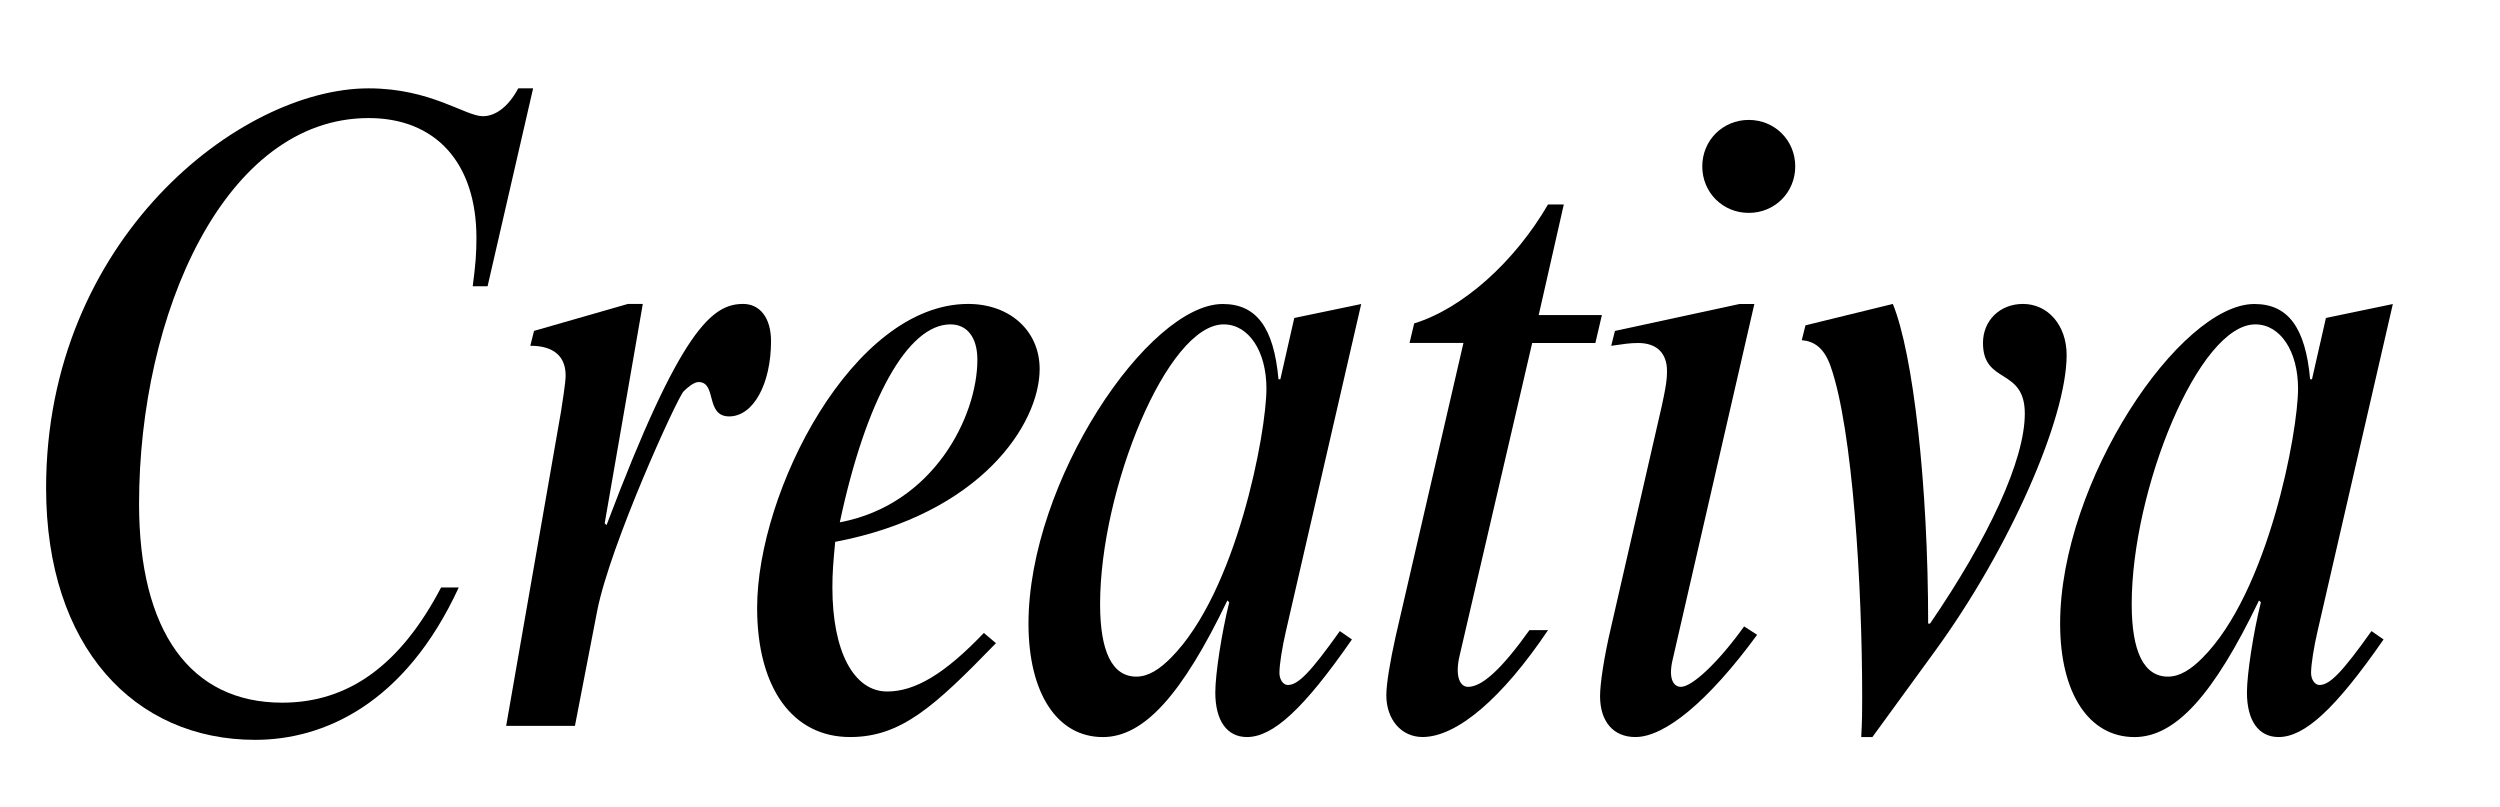
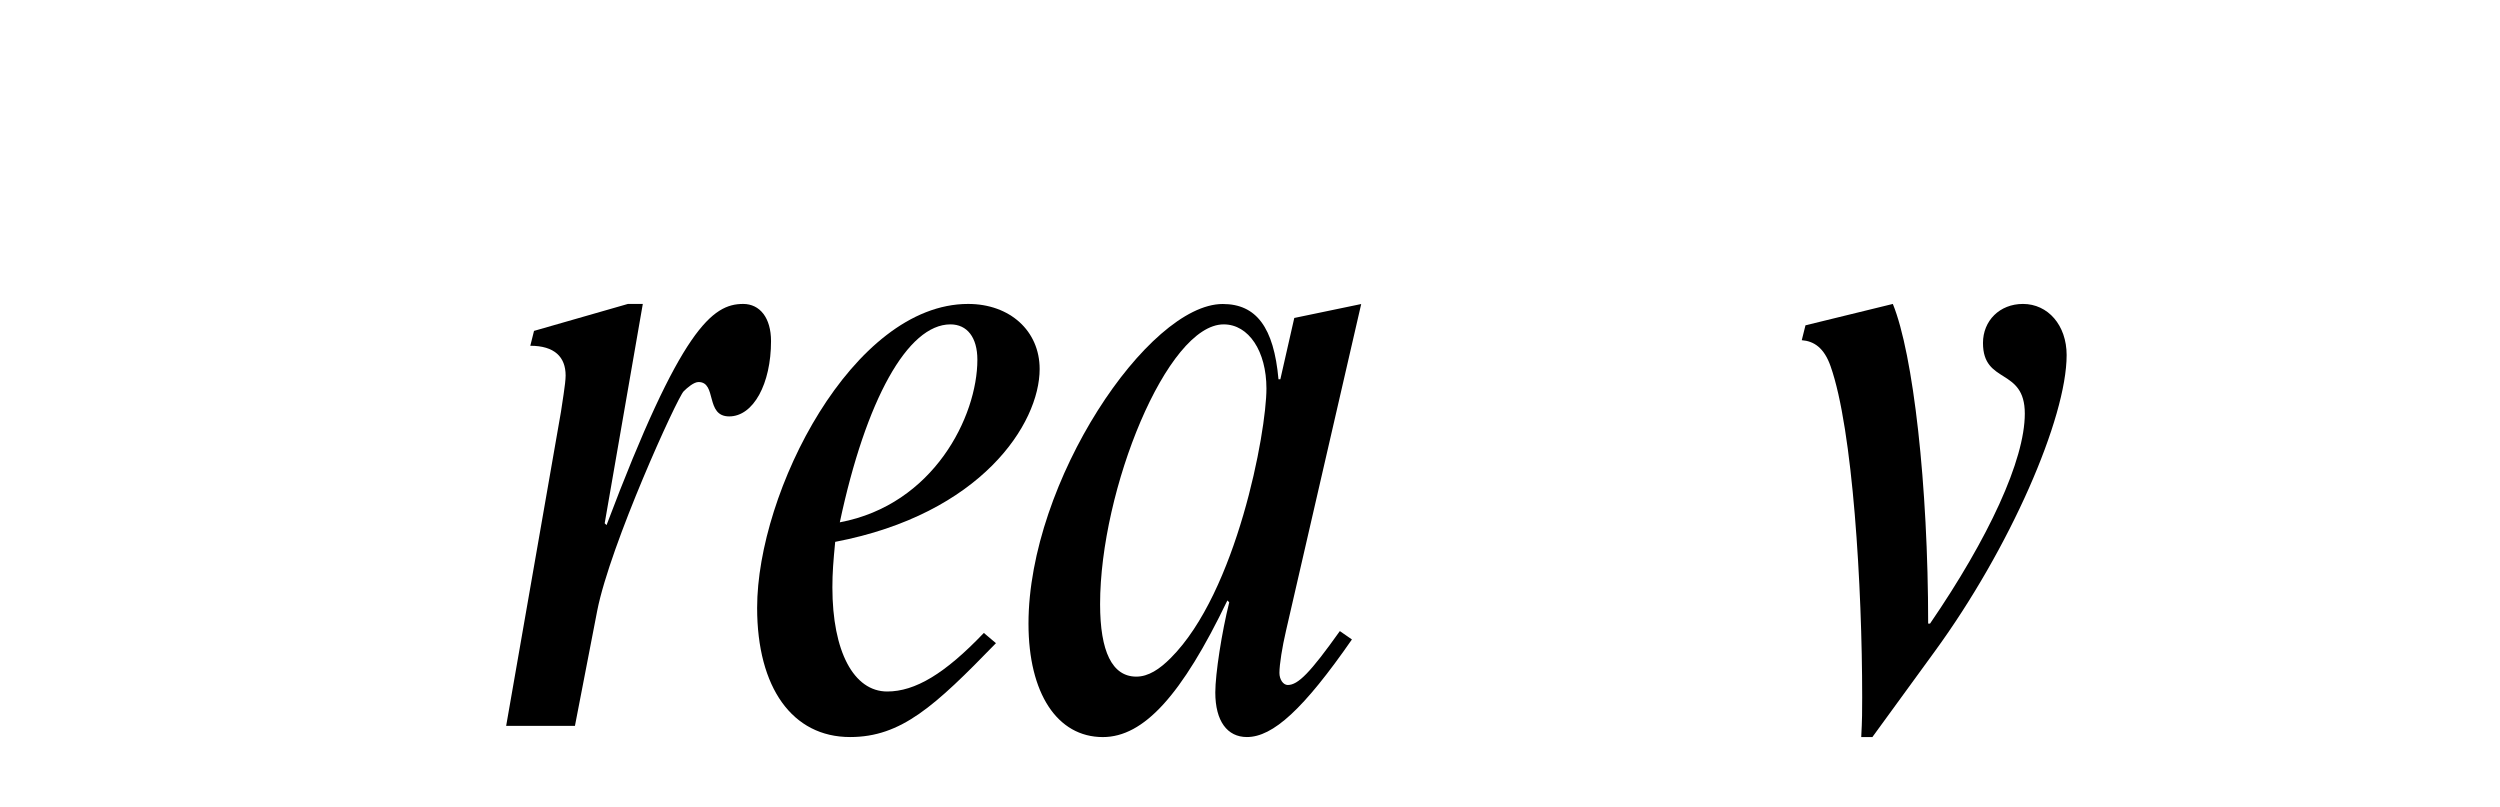
<svg xmlns="http://www.w3.org/2000/svg" viewBox="0 0 768 248" data-name="Capa 1" id="Capa_1">
-   <path d="M149.79,87.95h-4.57c.86-6.57,1.14-9.99,1.14-14.85,0-23.13-12.56-36.83-33.12-36.83-44.25,0-70.52,60.24-70.52,118.49,0,39.11,15.7,61.1,43.97,61.1,20.27,0,36.26-11.42,48.82-35.4h5.42c-16.56,35.97-41.68,46.82-62.53,46.82-37.12,0-64.24-28.55-64.24-77.37,0-76.23,59.39-122.77,99.07-122.77,19.13,0,29.69,8.56,35.12,8.56,4,0,7.99-3.14,10.85-8.56h4.57l-13.99,60.81Z" />
  <path d="M192.9,93.37h4.57l-11.71,67.38.57.57c22.84-60.53,32.55-67.95,41.97-67.95,5.14,0,8.56,4.28,8.56,11.42,0,13.13-5.42,23.13-12.85,23.13s-3.71-10.56-9.42-10.56c-1.43,0-3.43,1.71-4.57,2.85-2,2-22.56,47.11-26.55,67.38l-6.85,35.4h-21.13l16.84-96.5c.29-2.28,1.43-8.56,1.43-11.13,0-5.71-3.43-9.14-10.85-9.14l1.14-4.57,28.84-8.28Z" />
  <path d="M305.96,197.58c-18.84,19.41-29.12,28.84-44.82,28.84-17.7,0-28.55-15.13-28.55-39.69,0-35.69,29.41-93.36,64.81-93.36,12.85,0,21.98,8.28,21.98,19.99,0,16.84-17.99,44.54-62.81,53.1-.57,6-.86,9.42-.86,13.99,0,19.7,6.57,31.98,16.84,31.98,8.57,0,17.7-5.42,29.69-17.99l3.71,3.14ZM300.25,110.5c0-6.85-3.14-10.85-8.28-10.85-13.13,0-25.98,23.13-33.98,60.81,28.84-5.42,42.26-32.55,42.26-49.96Z" />
  <path d="M395.04,193.87c-1.14,4.85-2,10.28-2,12.85,0,2,1.14,3.71,2.57,3.71,3.14,0,6.85-3.71,15.99-16.56l3.71,2.57c-14.85,21.41-24.27,29.98-32.26,29.98-6,0-9.71-4.85-9.71-13.7,0-5.71,2-18.56,4.28-27.69l-.57-.57c-13.99,29.12-25.7,41.97-38.26,41.97-13.99,0-22.84-13.42-22.84-34.83,0-43.68,36.83-98.21,59.67-98.21,10.28,0,15.7,7.14,17.13,23.13h.57l4.28-18.84,20.56-4.28-23.13,100.5ZM359.64,202.15c20.27-20.27,29.41-69.38,29.41-82.8,0-11.42-5.42-19.7-13.13-19.7-17.42,0-37.97,50.82-37.97,85.94,0,14.56,3.71,22.27,11.13,22.27,3.71,0,7.14-2.28,10.56-5.71Z" />
-   <path d="M448.43,201.29c-1.43,5.71-.29,9.71,2.57,9.71,4.28,0,10.28-5.42,18.84-17.42h5.71c-13.99,20.84-27.98,32.83-38.54,32.83-6.57,0-11.13-5.42-11.13-12.85,0-3.43,1.14-10.28,2.85-17.99l20.84-90.22h-16.56l1.43-6c14.85-4.57,30.83-18.84,41.11-36.54h4.85l-7.71,33.98h19.41l-2,8.57h-19.41l-22.27,95.93Z" />
-   <path d="M513.81,202.72c-1.43,6.28.57,8.28,2.57,8.28,3.43,0,11.42-7.42,19.41-18.56l4,2.57c-14.85,20.27-28.27,31.41-37.4,31.41-6.85,0-10.85-4.85-10.85-12.56,0-3.71,1.14-11.71,3.43-21.41l13.42-58.53c3.43-14.56,3.71-16.85,3.71-19.99,0-5.42-3.14-8.56-8.85-8.56-2.57,0-4.28.29-8.28.86l1.14-4.57,38.26-8.28h4.57l-25.12,109.35ZM551.5,51.12c0,7.99-6.28,14.28-14.28,14.28s-14.28-6.28-14.28-14.28,6.28-14.28,14.28-14.28,14.28,6.28,14.28,14.28Z" />
  <path d="M581.48,93.37c6.28,15.42,10.85,55.67,10.85,98.21h.57c17.99-26.27,29.12-50.25,29.12-64.52s-12.85-8.85-12.85-21.7c0-6.85,5.14-11.99,12.28-11.99,7.71,0,13.42,6.57,13.42,15.7,0,19.41-17.42,59.39-40.54,91.08l-19.13,26.27h-3.43c.29-5.42.29-7.99.29-12.28,0-33.69-2.85-82.23-9.71-101.64-2-5.71-5.14-7.71-8.85-7.99l1.14-4.57,26.84-6.57Z" />
-   <path d="M711.96,193.87c-1.14,4.85-2,10.28-2,12.85,0,2,1.14,3.71,2.57,3.71,3.14,0,6.85-3.71,15.99-16.56l3.71,2.57c-14.85,21.41-24.27,29.98-32.26,29.98-6,0-9.71-4.85-9.71-13.7,0-5.71,2-18.56,4.28-27.69l-.57-.57c-13.99,29.12-25.7,41.97-38.26,41.97-13.99,0-22.84-13.42-22.84-34.83,0-43.68,36.83-98.21,59.67-98.21,10.28,0,15.7,7.14,17.13,23.13h.57l4.28-18.84,20.56-4.28-23.13,100.5ZM676.55,202.15c20.27-20.27,29.41-69.38,29.41-82.8,0-11.42-5.42-19.7-13.13-19.7-17.42,0-37.97,50.82-37.97,85.94,0,14.56,3.71,22.27,11.13,22.27,3.71,0,7.14-2.28,10.56-5.71Z" />
</svg>